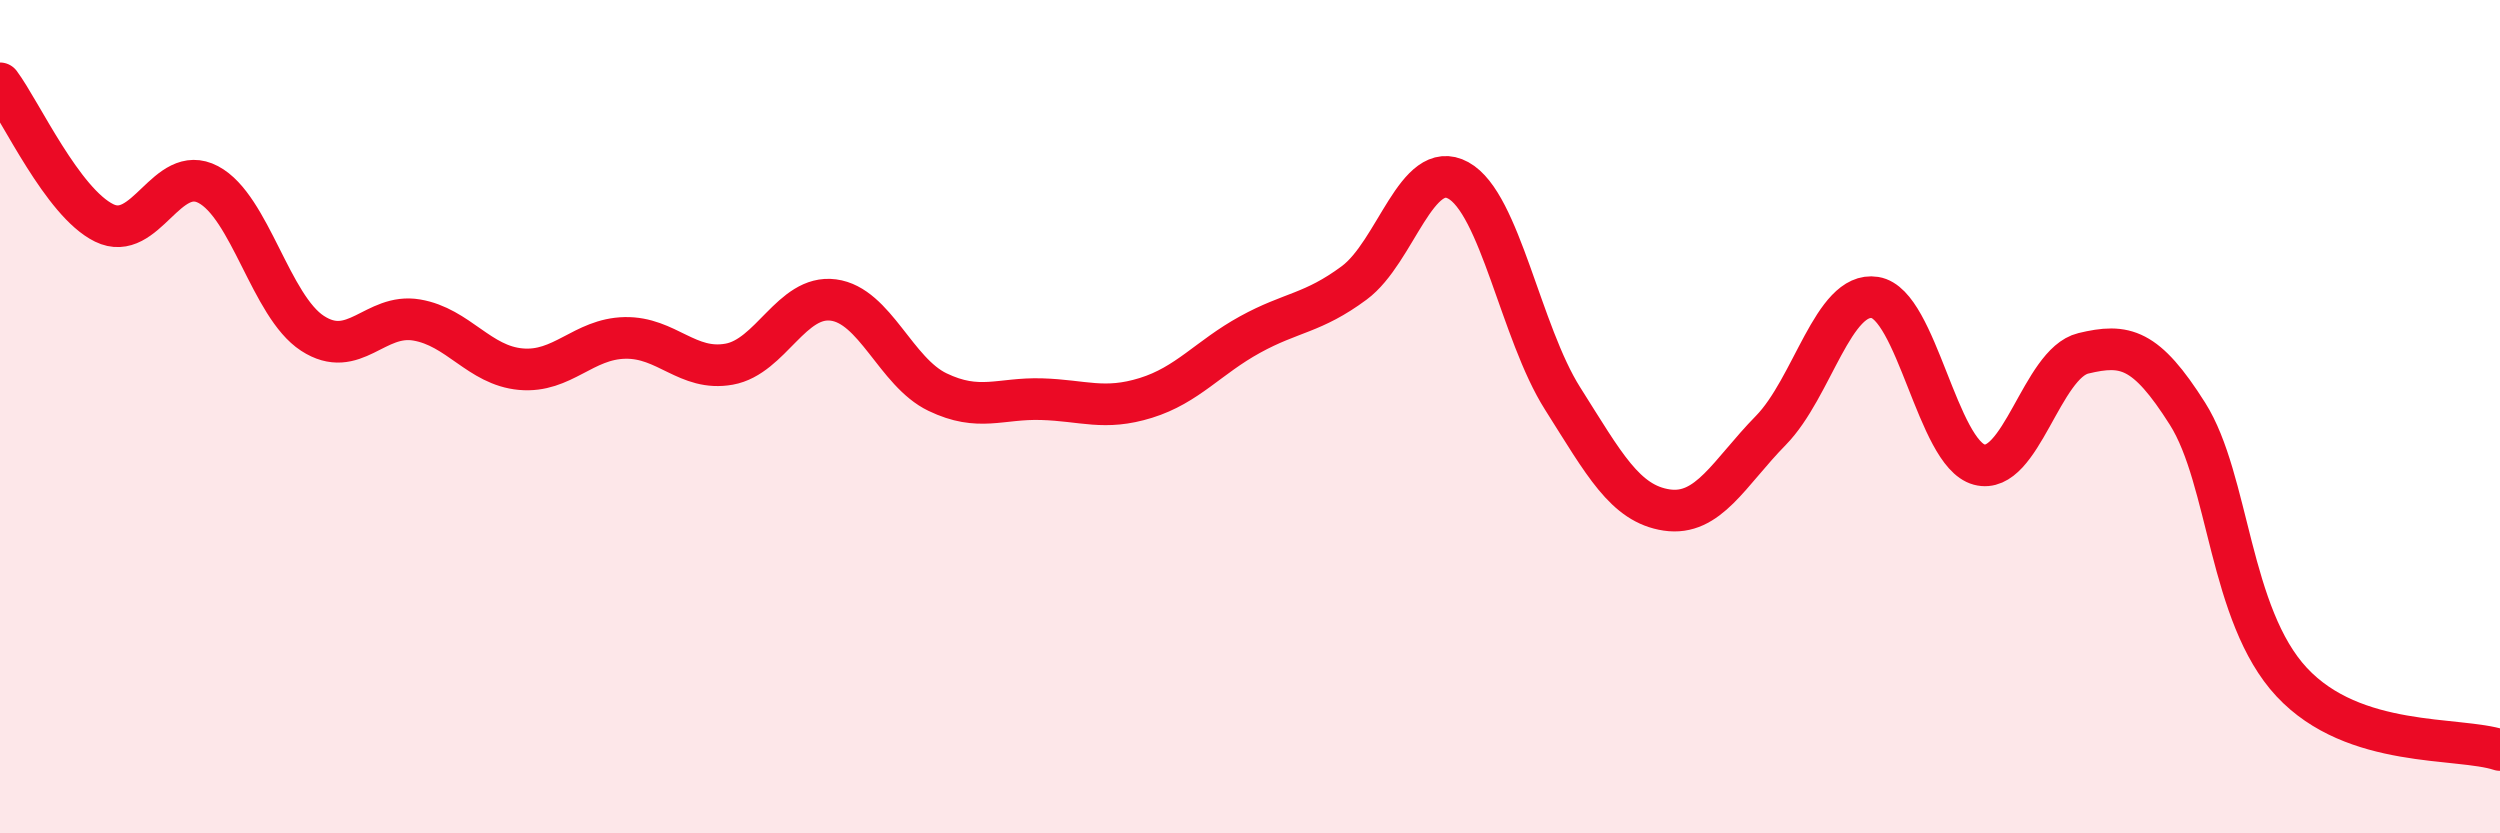
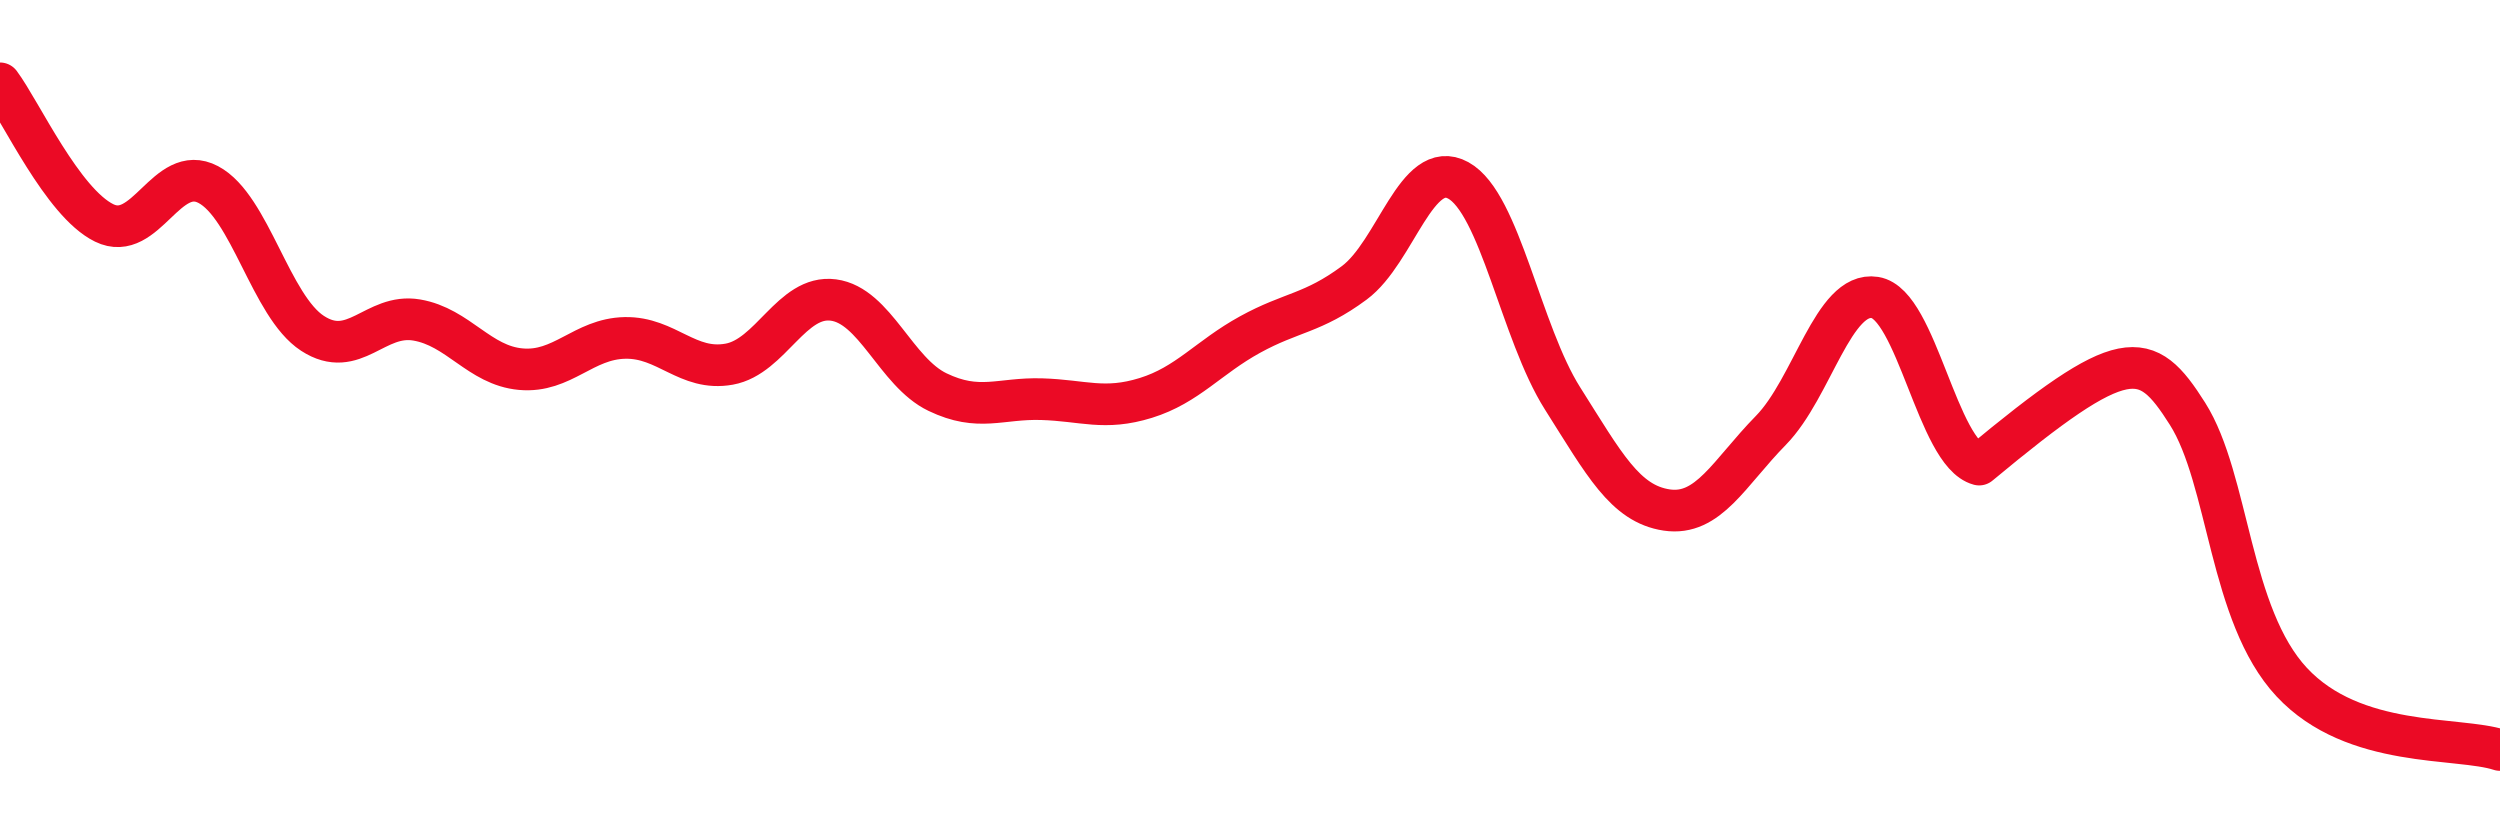
<svg xmlns="http://www.w3.org/2000/svg" width="60" height="20" viewBox="0 0 60 20">
-   <path d="M 0,2 C 0.5,2.67 1.5,4.86 2.5,5.35 C 3.5,5.84 4,3.9 5,4.43 C 6,4.96 6.5,7.35 7.5,8 C 8.5,8.65 9,7.51 10,7.68 C 11,7.85 11.5,8.77 12.5,8.86 C 13.5,8.95 14,8.13 15,8.11 C 16,8.09 16.5,8.92 17.5,8.74 C 18.5,8.56 19,7.07 20,7.2 C 21,7.33 21.5,8.93 22.5,9.41 C 23.5,9.89 24,9.55 25,9.58 C 26,9.61 26.5,9.86 27.5,9.55 C 28.5,9.24 29,8.58 30,8.03 C 31,7.48 31.5,7.53 32.5,6.79 C 33.5,6.05 34,3.78 35,4.33 C 36,4.88 36.5,7.98 37.5,9.56 C 38.5,11.14 39,12.09 40,12.24 C 41,12.39 41.5,11.35 42.5,10.33 C 43.5,9.31 44,6.98 45,7.14 C 46,7.3 46.5,10.88 47.5,11.15 C 48.5,11.42 49,8.72 50,8.48 C 51,8.24 51.5,8.35 52.5,9.93 C 53.5,11.51 53.5,14.76 55,16.37 C 56.5,17.98 59,17.67 60,18L60 20L0 20Z" fill="#EB0A25" opacity="0.1" stroke-linecap="round" stroke-linejoin="round" />
-   <path d="M 0,2 C 0.5,2.67 1.5,4.86 2.5,5.35 C 3.5,5.84 4,3.9 5,4.43 C 6,4.96 6.5,7.35 7.5,8 C 8.5,8.65 9,7.51 10,7.68 C 11,7.85 11.5,8.77 12.5,8.86 C 13.5,8.95 14,8.13 15,8.11 C 16,8.09 16.5,8.92 17.5,8.74 C 18.5,8.56 19,7.07 20,7.2 C 21,7.33 21.5,8.93 22.5,9.41 C 23.5,9.89 24,9.55 25,9.58 C 26,9.61 26.5,9.86 27.5,9.55 C 28.5,9.24 29,8.58 30,8.03 C 31,7.48 31.5,7.53 32.5,6.79 C 33.5,6.05 34,3.78 35,4.33 C 36,4.88 36.5,7.98 37.5,9.56 C 38.5,11.14 39,12.09 40,12.24 C 41,12.39 41.5,11.35 42.5,10.33 C 43.5,9.31 44,6.98 45,7.14 C 46,7.3 46.5,10.88 47.5,11.15 C 48.5,11.42 49,8.72 50,8.48 C 51,8.24 51.5,8.35 52.5,9.93 C 53.5,11.51 53.5,14.76 55,16.37 C 56.5,17.98 59,17.67 60,18" stroke="#EB0A25" stroke-width="1" fill="none" stroke-linecap="round" stroke-linejoin="round" />
+   <path d="M 0,2 C 0.5,2.67 1.5,4.86 2.5,5.35 C 3.5,5.84 4,3.9 5,4.43 C 6,4.96 6.5,7.35 7.5,8 C 8.5,8.65 9,7.51 10,7.68 C 11,7.85 11.5,8.77 12.5,8.86 C 13.5,8.95 14,8.13 15,8.11 C 16,8.09 16.5,8.92 17.5,8.74 C 18.5,8.56 19,7.07 20,7.2 C 21,7.33 21.5,8.93 22.5,9.41 C 23.5,9.89 24,9.55 25,9.58 C 26,9.61 26.5,9.86 27.5,9.55 C 28.5,9.24 29,8.58 30,8.03 C 31,7.48 31.5,7.53 32.5,6.79 C 33.5,6.05 34,3.78 35,4.33 C 36,4.88 36.5,7.98 37.5,9.56 C 38.5,11.14 39,12.09 40,12.24 C 41,12.39 41.5,11.35 42.5,10.33 C 43.5,9.31 44,6.98 45,7.14 C 46,7.3 46.5,10.88 47.5,11.15 C 51,8.24 51.5,8.35 52.5,9.93 C 53.5,11.51 53.5,14.76 55,16.37 C 56.5,17.98 59,17.67 60,18" stroke="#EB0A25" stroke-width="1" fill="none" stroke-linecap="round" stroke-linejoin="round" />
</svg>